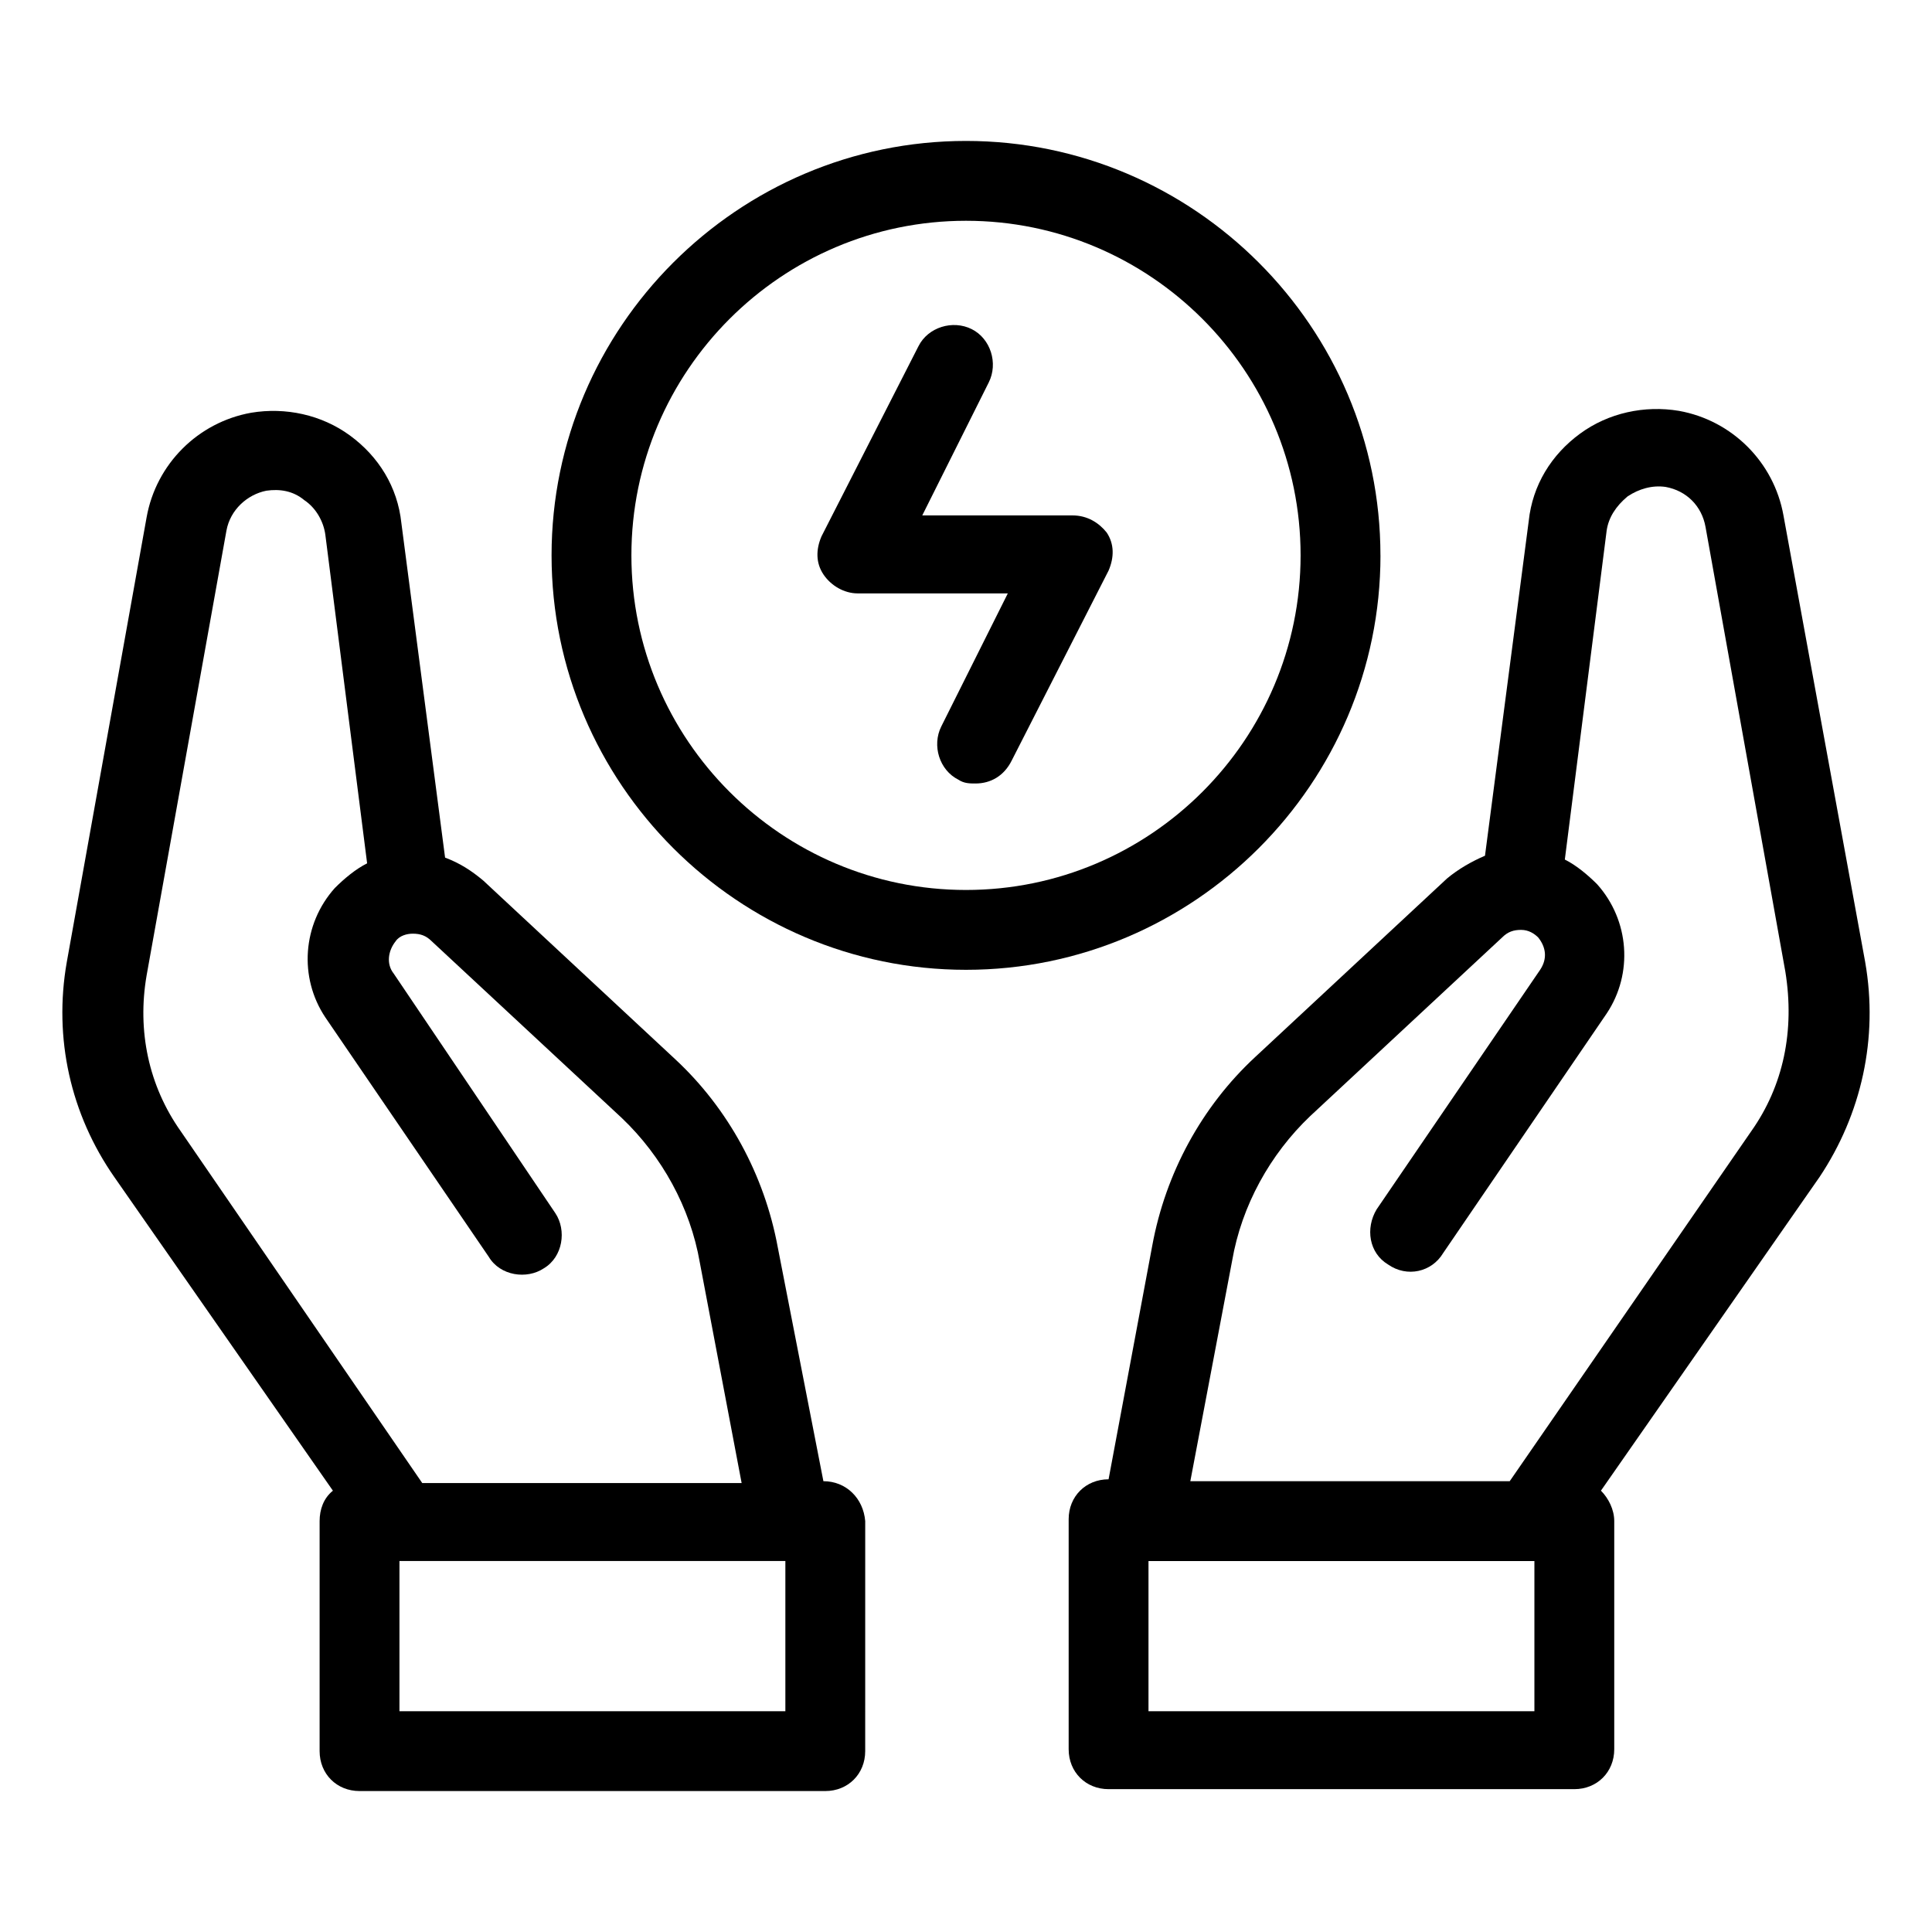
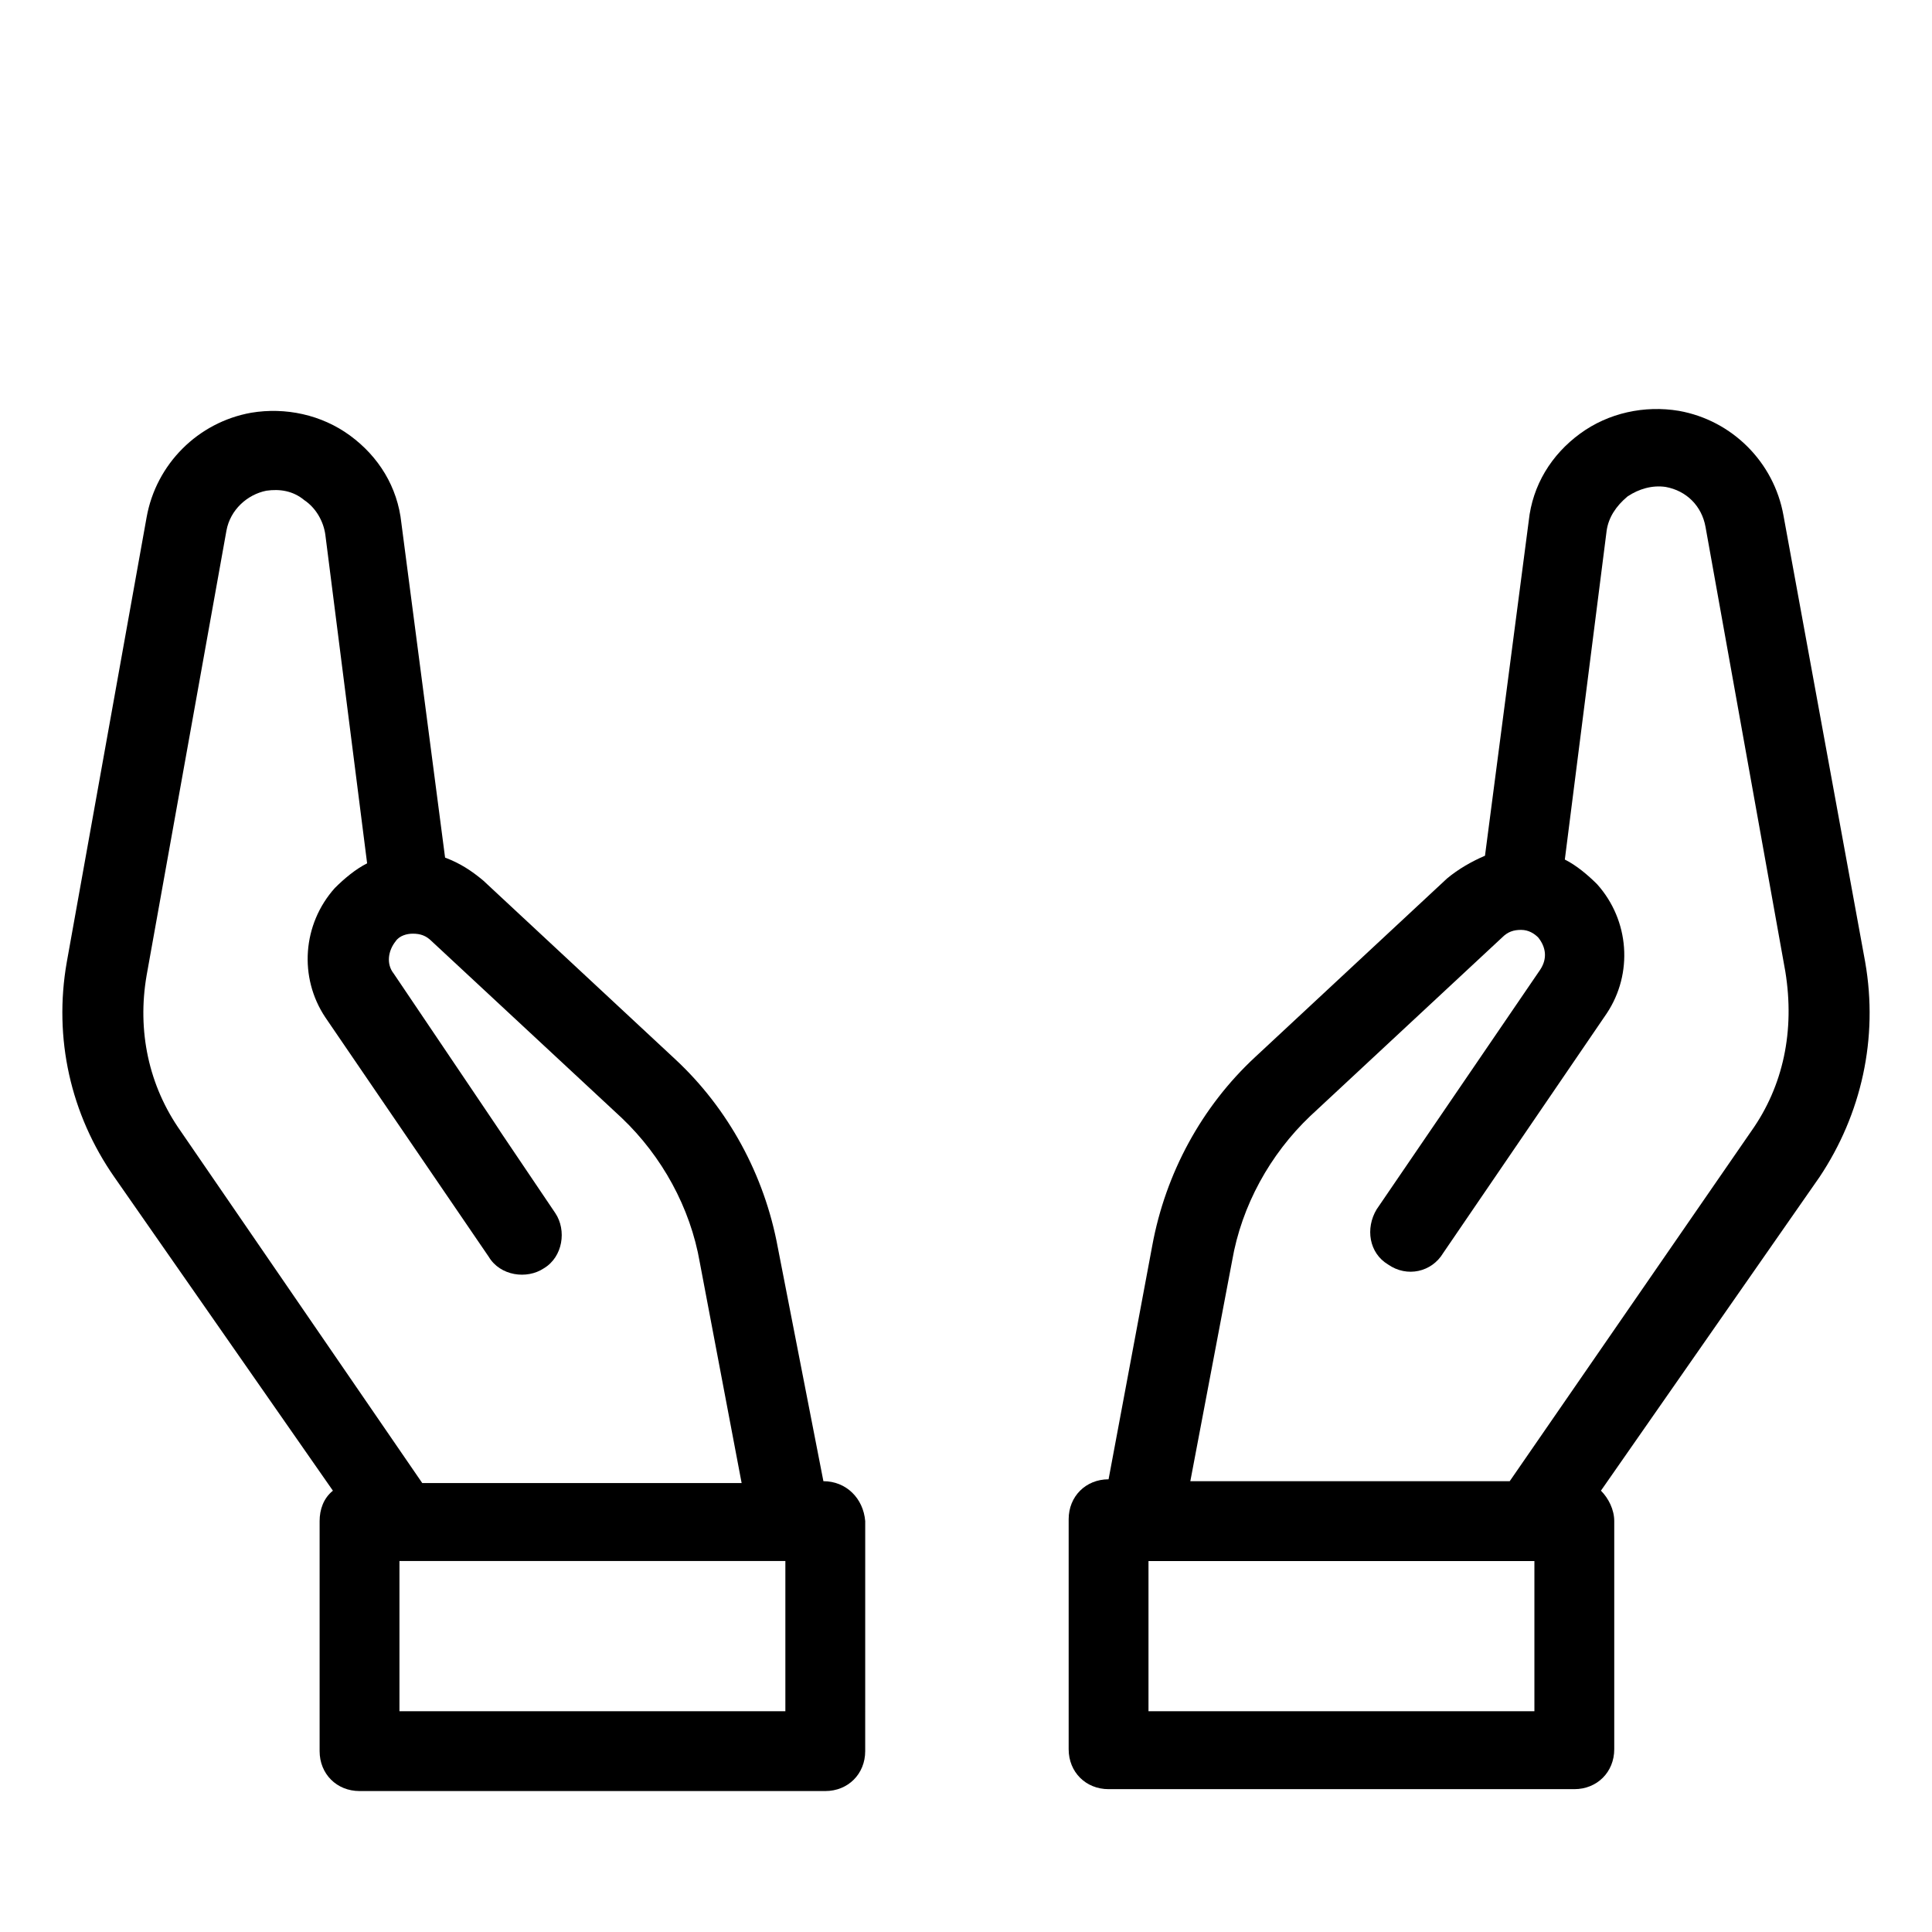
<svg xmlns="http://www.w3.org/2000/svg" fill="#000000" width="800px" height="800px" version="1.1" viewBox="144 144 512 512">
  <g>
-     <path d="m509.83 291.18c0-60.457-49.375-109.83-109.83-109.83-60.457 0-109.83 49.375-109.83 109.83 0.004 60.457 49.379 109.83 109.84 109.83s109.83-49.375 109.83-109.83zm-109.83 88.672c-48.871 0-88.672-39.801-88.672-88.672 0-48.871 39.801-88.672 88.672-88.672s88.672 39.801 88.672 88.672c-0.004 48.871-39.805 88.672-88.672 88.672z" />
-     <path d="m428.21 280.59h-39.801l17.633-35.266c2.519-5.039 0.504-11.586-4.535-14.105-5.039-2.519-11.586-0.504-14.105 4.535l-25.695 50.383c-1.512 3.527-1.512 7.055 0.504 10.078 2.016 3.023 5.543 5.039 9.07 5.039h39.801l-17.633 35.266c-2.519 5.039-0.504 11.586 4.535 14.105 1.512 1.008 3.023 1.008 4.535 1.008 4.031 0 7.559-2.016 9.574-6.047l25.695-50.383c1.512-3.527 1.512-7.055-0.504-10.078-2.019-2.519-5.043-4.535-9.074-4.535z" />
    <path d="m362.21 536.53-12.09-61.969c-3.527-19.145-13.098-36.777-27.207-49.879l-50.883-47.359c-3.023-2.519-6.047-4.535-10.078-6.047l-11.586-88.672c-1.008-9.574-6.047-17.633-13.602-23.176-7.559-5.543-17.129-7.559-26.199-6.047-14.105 2.519-25.191 13.602-27.711 27.711l-21.16 117.9c-3.527 20.152 1.008 40.305 12.594 56.93l57.938 83.129c-2.516 2.016-3.523 5.039-3.523 8.059v60.961c0 6.047 4.535 10.578 10.578 10.578h123.43c6.047 0 10.578-4.535 10.578-10.578l0.004-60.961c-0.504-6.043-5.039-10.578-11.086-10.578zm-179.36-134.02 21.16-117.89c1.008-5.543 5.543-9.574 10.578-10.578 3.527-0.504 7.055 0 10.078 2.519 3.023 2.016 5.039 5.543 5.543 9.07l11.082 87.16c-3.023 1.512-6.047 4.031-8.566 6.551-8.566 9.574-9.574 23.68-2.519 34.258l43.328 63.48c3.023 5.039 10.078 6.047 14.609 3.023 5.039-3.023 6.047-10.078 3.023-14.609l-42.824-63.48c-2.016-2.519-1.512-6.047 0.504-8.566 1.008-1.512 3.023-2.016 4.535-2.016 2.016 0 3.527 0.504 5.039 2.016l50.383 46.852c10.578 10.078 18.137 23.68 20.656 38.289l11.082 58.441h-84.637l-63.984-93.207c-8.566-12.09-11.59-26.699-9.07-41.312zm168.78 194.98h-101.77v-39.801h102.27v39.801z" />
    <path d="m638.3 398.99-21.664-118.4c-2.519-14.105-13.602-25.191-27.711-27.711-9.07-1.512-18.641 0.504-26.199 6.047-7.559 5.543-12.594 13.602-13.602 23.176l-11.586 88.672c-3.527 1.512-7.055 3.527-10.078 6.047l-50.883 47.359c-14.105 13.098-23.68 30.73-27.207 49.879l-11.586 61.969c-6.047 0-10.578 4.535-10.578 10.578v60.961c0 6.047 4.535 10.578 10.578 10.578h123.43c6.047 0 10.578-4.535 10.578-10.578v-60.461c0-3.023-1.512-6.047-3.527-8.062l57.938-83.129c11.086-16.621 15.621-36.773 12.094-56.926zm-88.168 198.5h-101.77v-39.801h102.27v39.801zm57.938-153.66-63.98 92.703h-84.641l11.082-58.441c2.519-14.609 10.078-28.215 20.656-38.289l50.883-47.359c1.512-1.512 3.023-2.016 5.039-2.016s3.527 1.008 4.535 2.016c2.016 2.519 2.519 5.543 0.504 8.566l-43.328 63.48c-3.023 5.039-2.016 11.586 3.023 14.609 5.039 3.527 11.586 2.016 14.609-3.023l43.328-63.48c7.055-10.578 6.047-24.688-2.519-34.258-2.519-2.519-5.543-5.039-8.566-6.551l11.082-87.16c0.504-3.527 2.519-6.551 5.543-9.07 3.023-2.016 6.551-3.023 10.078-2.519 5.543 1.008 9.574 5.039 10.578 10.578l21.16 117.89c2.523 15.625-0.5 30.234-9.066 42.324z" />
  </g>
</svg>